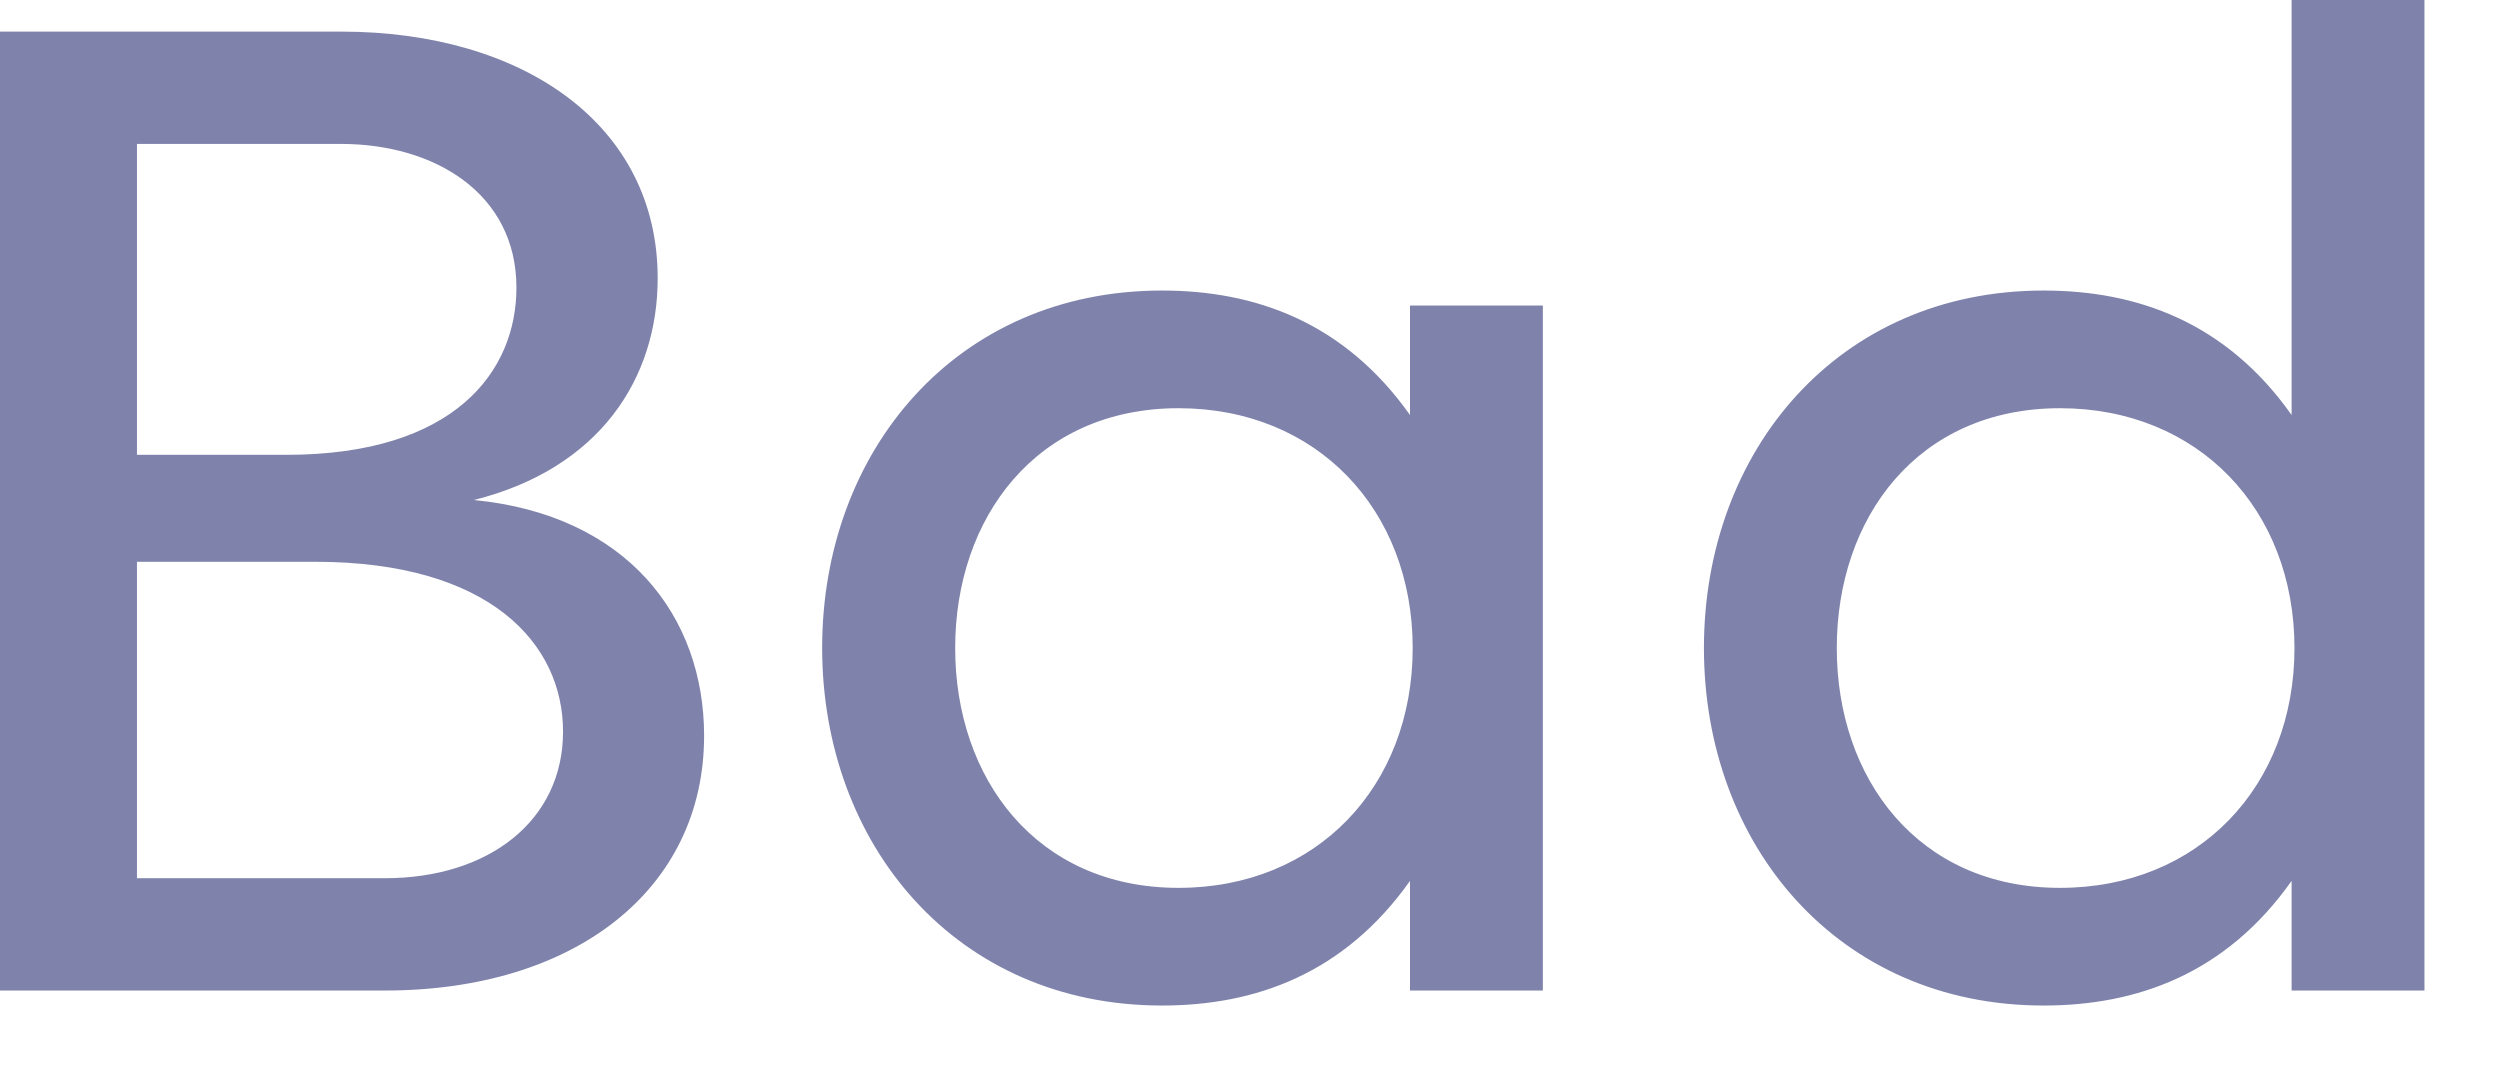
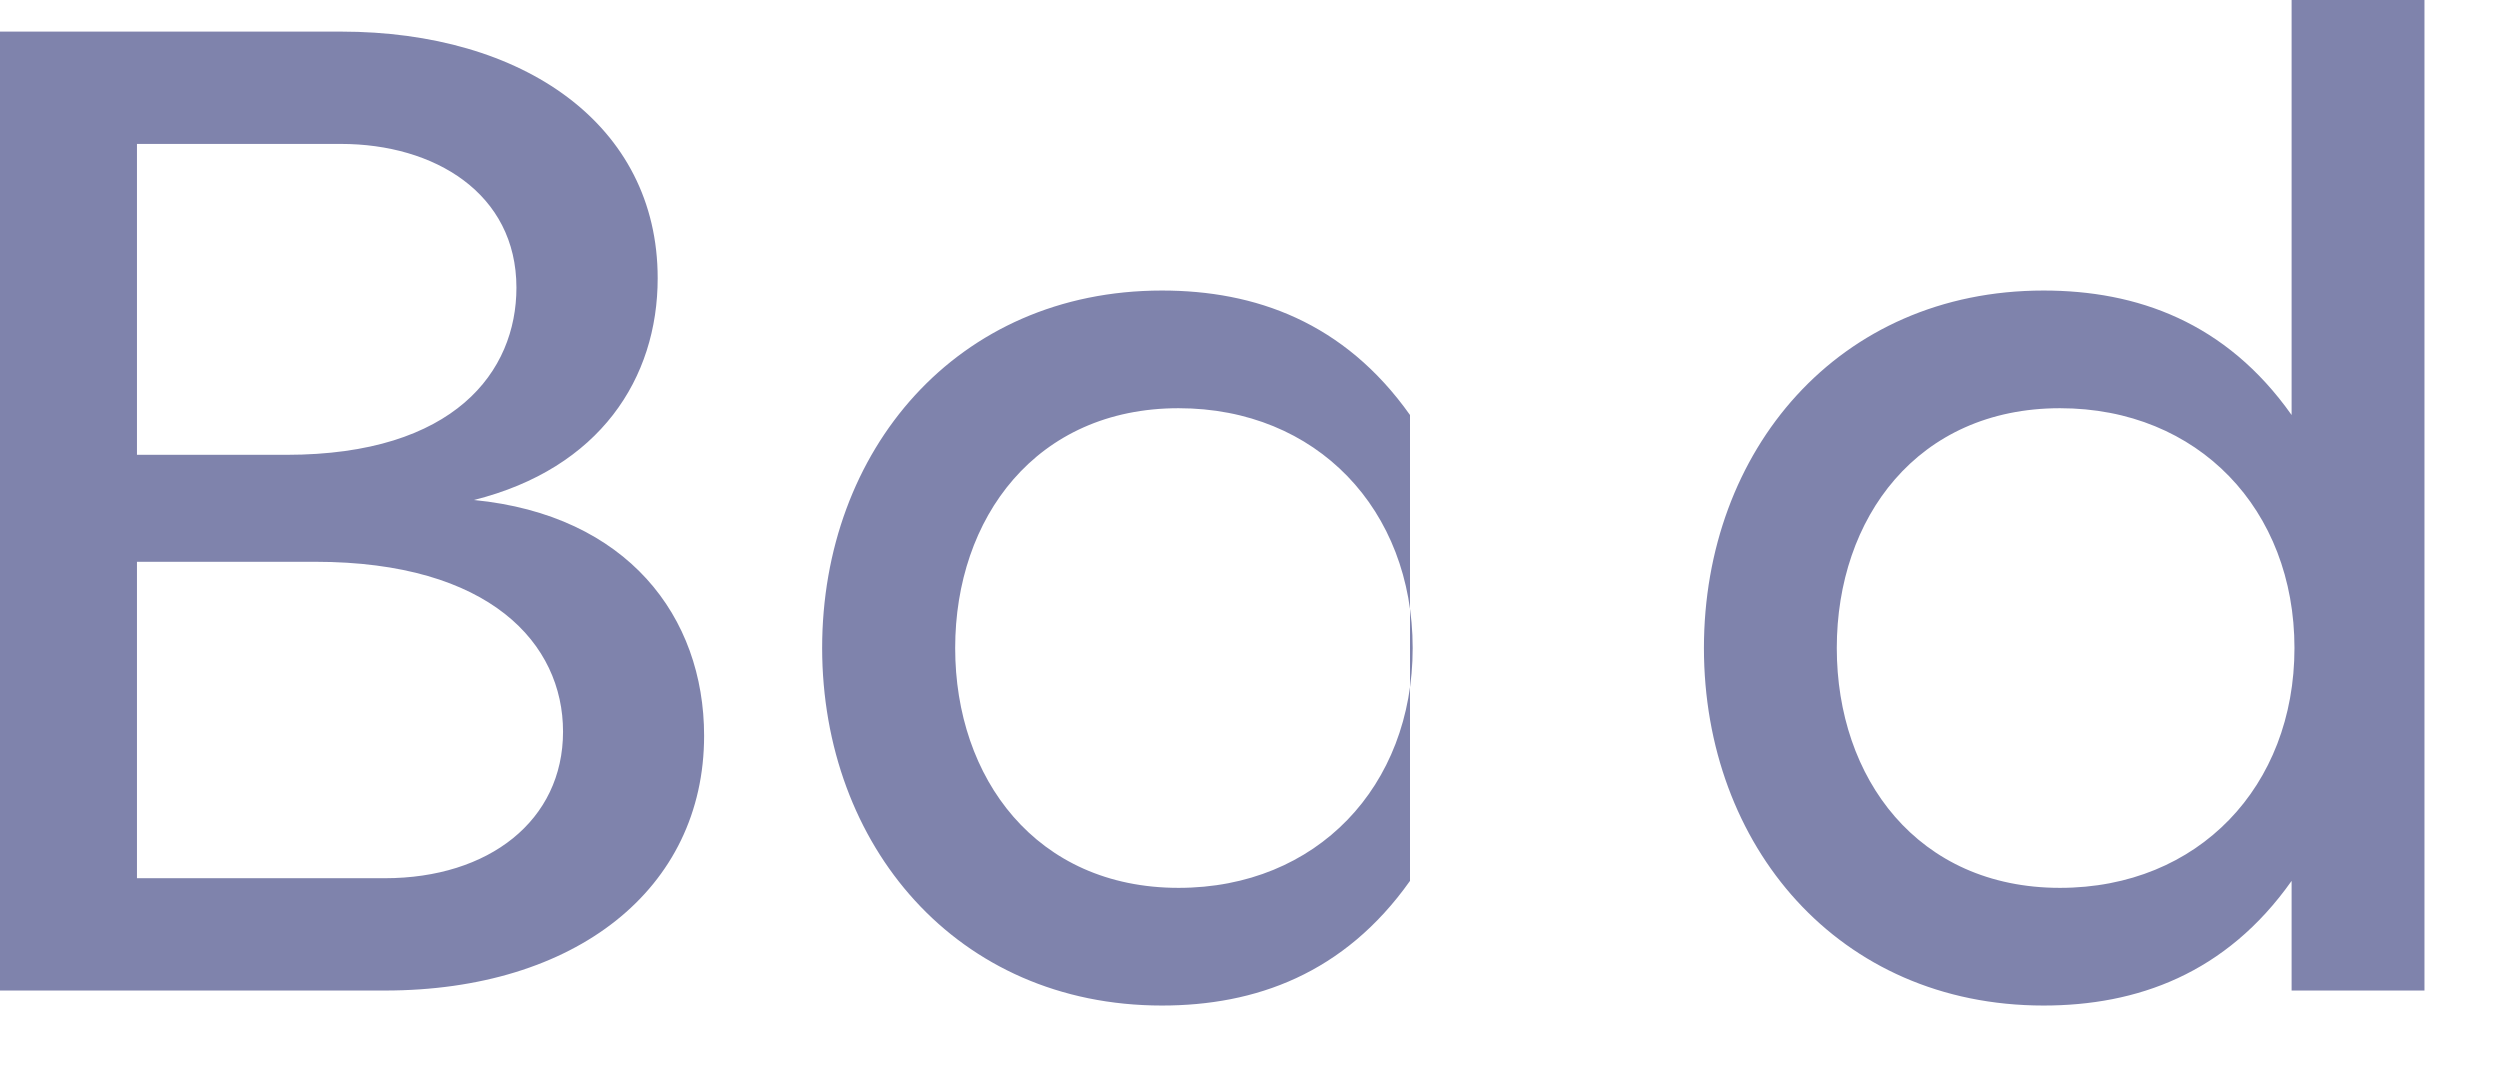
<svg xmlns="http://www.w3.org/2000/svg" fill="none" height="100%" overflow="visible" preserveAspectRatio="none" style="display: block;" viewBox="0 0 14 6" width="100%">
-   <path d="M6.507 1.627C7.028 1.627 7.527 1.803 7.896 2.324V1.711H8.64V5.547H7.896V4.933C7.527 5.454 7.029 5.631 6.507 5.631C5.356 5.631 4.605 4.733 4.604 3.629C4.604 2.524 5.356 1.627 6.507 1.627ZM13.577 5.547H12.833V4.933C12.465 5.454 11.966 5.631 11.444 5.631C10.294 5.631 9.542 4.734 9.542 3.629C9.542 2.524 10.294 1.627 11.444 1.627C11.966 1.627 12.465 1.803 12.833 2.324V0H13.577V5.547ZM1.91 0.177C2.93 0.177 3.683 0.698 3.683 1.558C3.683 2.118 3.36 2.623 2.654 2.8C3.513 2.884 3.943 3.453 3.943 4.12C3.943 4.979 3.222 5.547 2.155 5.547H0V0.177H1.91ZM6.6 2.286C5.802 2.286 5.349 2.9 5.349 3.629C5.349 4.358 5.802 4.972 6.6 4.972C7.374 4.972 7.911 4.404 7.911 3.629C7.911 2.854 7.374 2.286 6.6 2.286ZM11.536 2.286C10.738 2.286 10.286 2.9 10.286 3.629C10.286 4.358 10.739 4.972 11.536 4.972C12.311 4.972 12.849 4.404 12.849 3.629C12.849 2.854 12.311 2.286 11.536 2.286ZM0.767 4.918H2.155C2.738 4.918 3.153 4.595 3.153 4.097C3.153 3.606 2.746 3.146 1.765 3.146H0.767V4.918ZM0.767 2.547H1.604C2.547 2.547 2.892 2.079 2.892 1.611C2.892 1.082 2.432 0.806 1.91 0.806H0.767V2.547Z" fill="#7F83AC" id="Union" />
+   <path d="M6.507 1.627C7.028 1.627 7.527 1.803 7.896 2.324V1.711H8.64H7.896V4.933C7.527 5.454 7.029 5.631 6.507 5.631C5.356 5.631 4.605 4.733 4.604 3.629C4.604 2.524 5.356 1.627 6.507 1.627ZM13.577 5.547H12.833V4.933C12.465 5.454 11.966 5.631 11.444 5.631C10.294 5.631 9.542 4.734 9.542 3.629C9.542 2.524 10.294 1.627 11.444 1.627C11.966 1.627 12.465 1.803 12.833 2.324V0H13.577V5.547ZM1.91 0.177C2.93 0.177 3.683 0.698 3.683 1.558C3.683 2.118 3.36 2.623 2.654 2.8C3.513 2.884 3.943 3.453 3.943 4.12C3.943 4.979 3.222 5.547 2.155 5.547H0V0.177H1.91ZM6.6 2.286C5.802 2.286 5.349 2.9 5.349 3.629C5.349 4.358 5.802 4.972 6.6 4.972C7.374 4.972 7.911 4.404 7.911 3.629C7.911 2.854 7.374 2.286 6.6 2.286ZM11.536 2.286C10.738 2.286 10.286 2.9 10.286 3.629C10.286 4.358 10.739 4.972 11.536 4.972C12.311 4.972 12.849 4.404 12.849 3.629C12.849 2.854 12.311 2.286 11.536 2.286ZM0.767 4.918H2.155C2.738 4.918 3.153 4.595 3.153 4.097C3.153 3.606 2.746 3.146 1.765 3.146H0.767V4.918ZM0.767 2.547H1.604C2.547 2.547 2.892 2.079 2.892 1.611C2.892 1.082 2.432 0.806 1.91 0.806H0.767V2.547Z" fill="#7F83AC" id="Union" />
</svg>